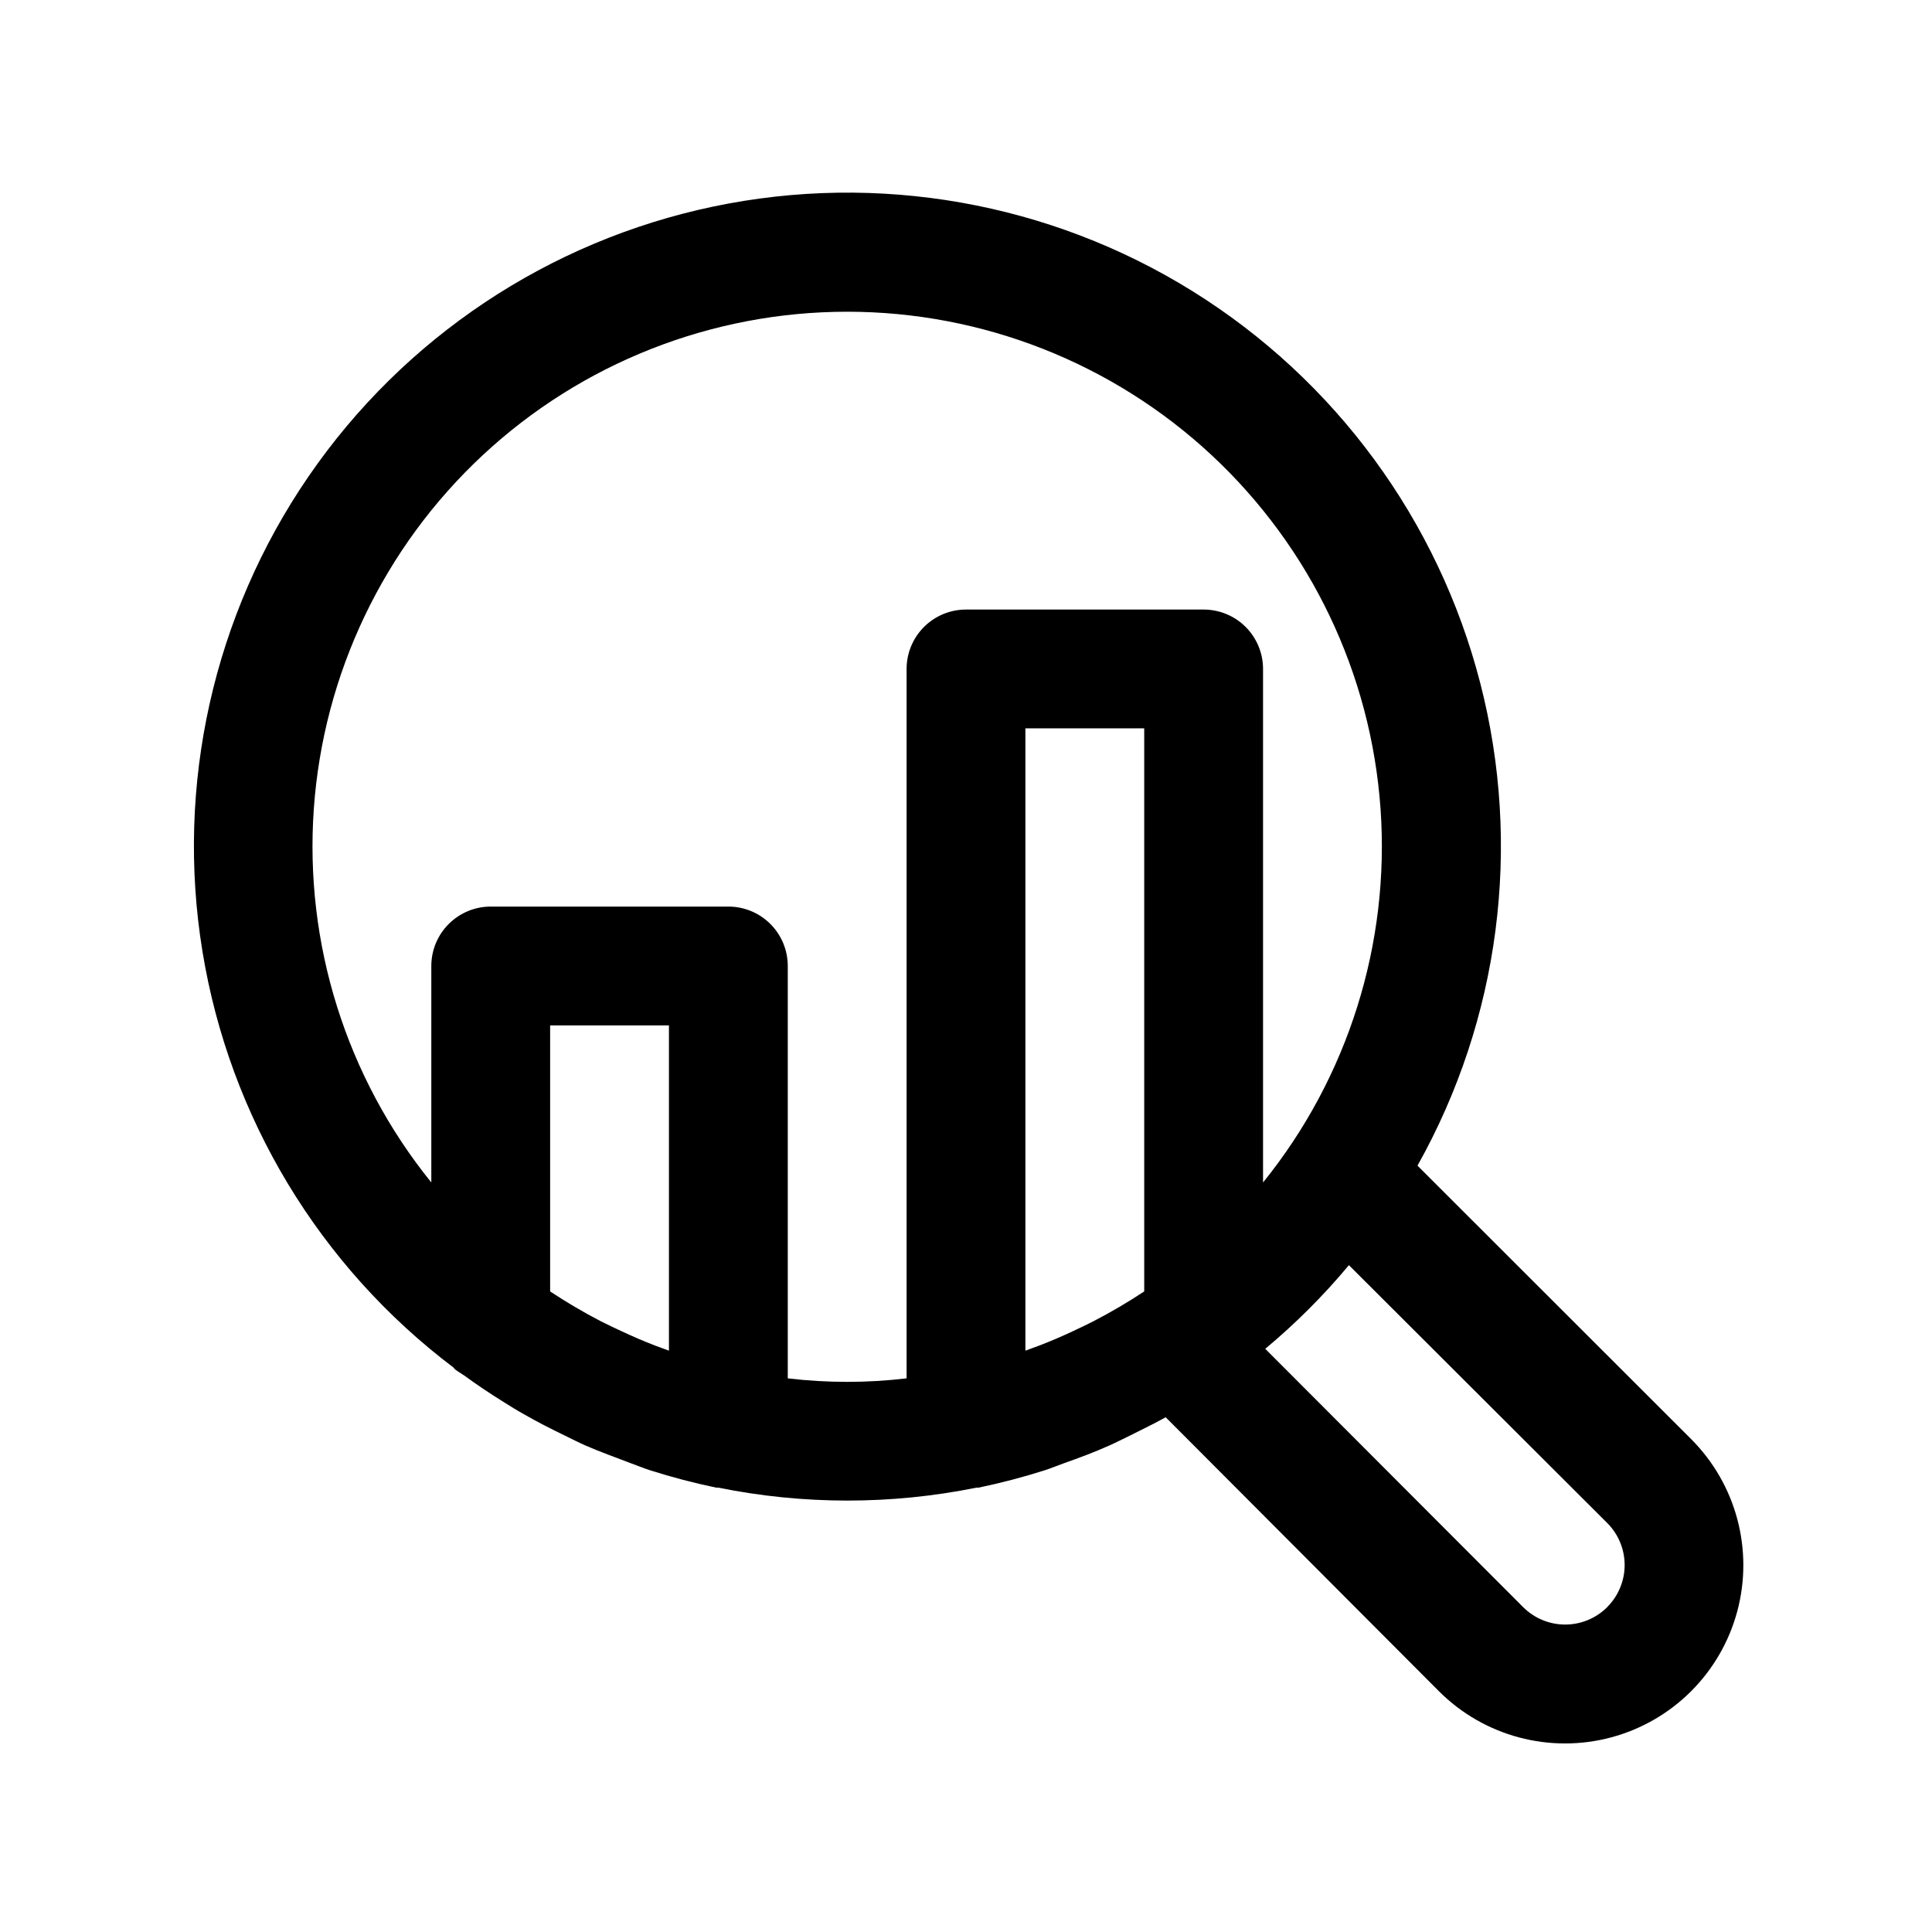
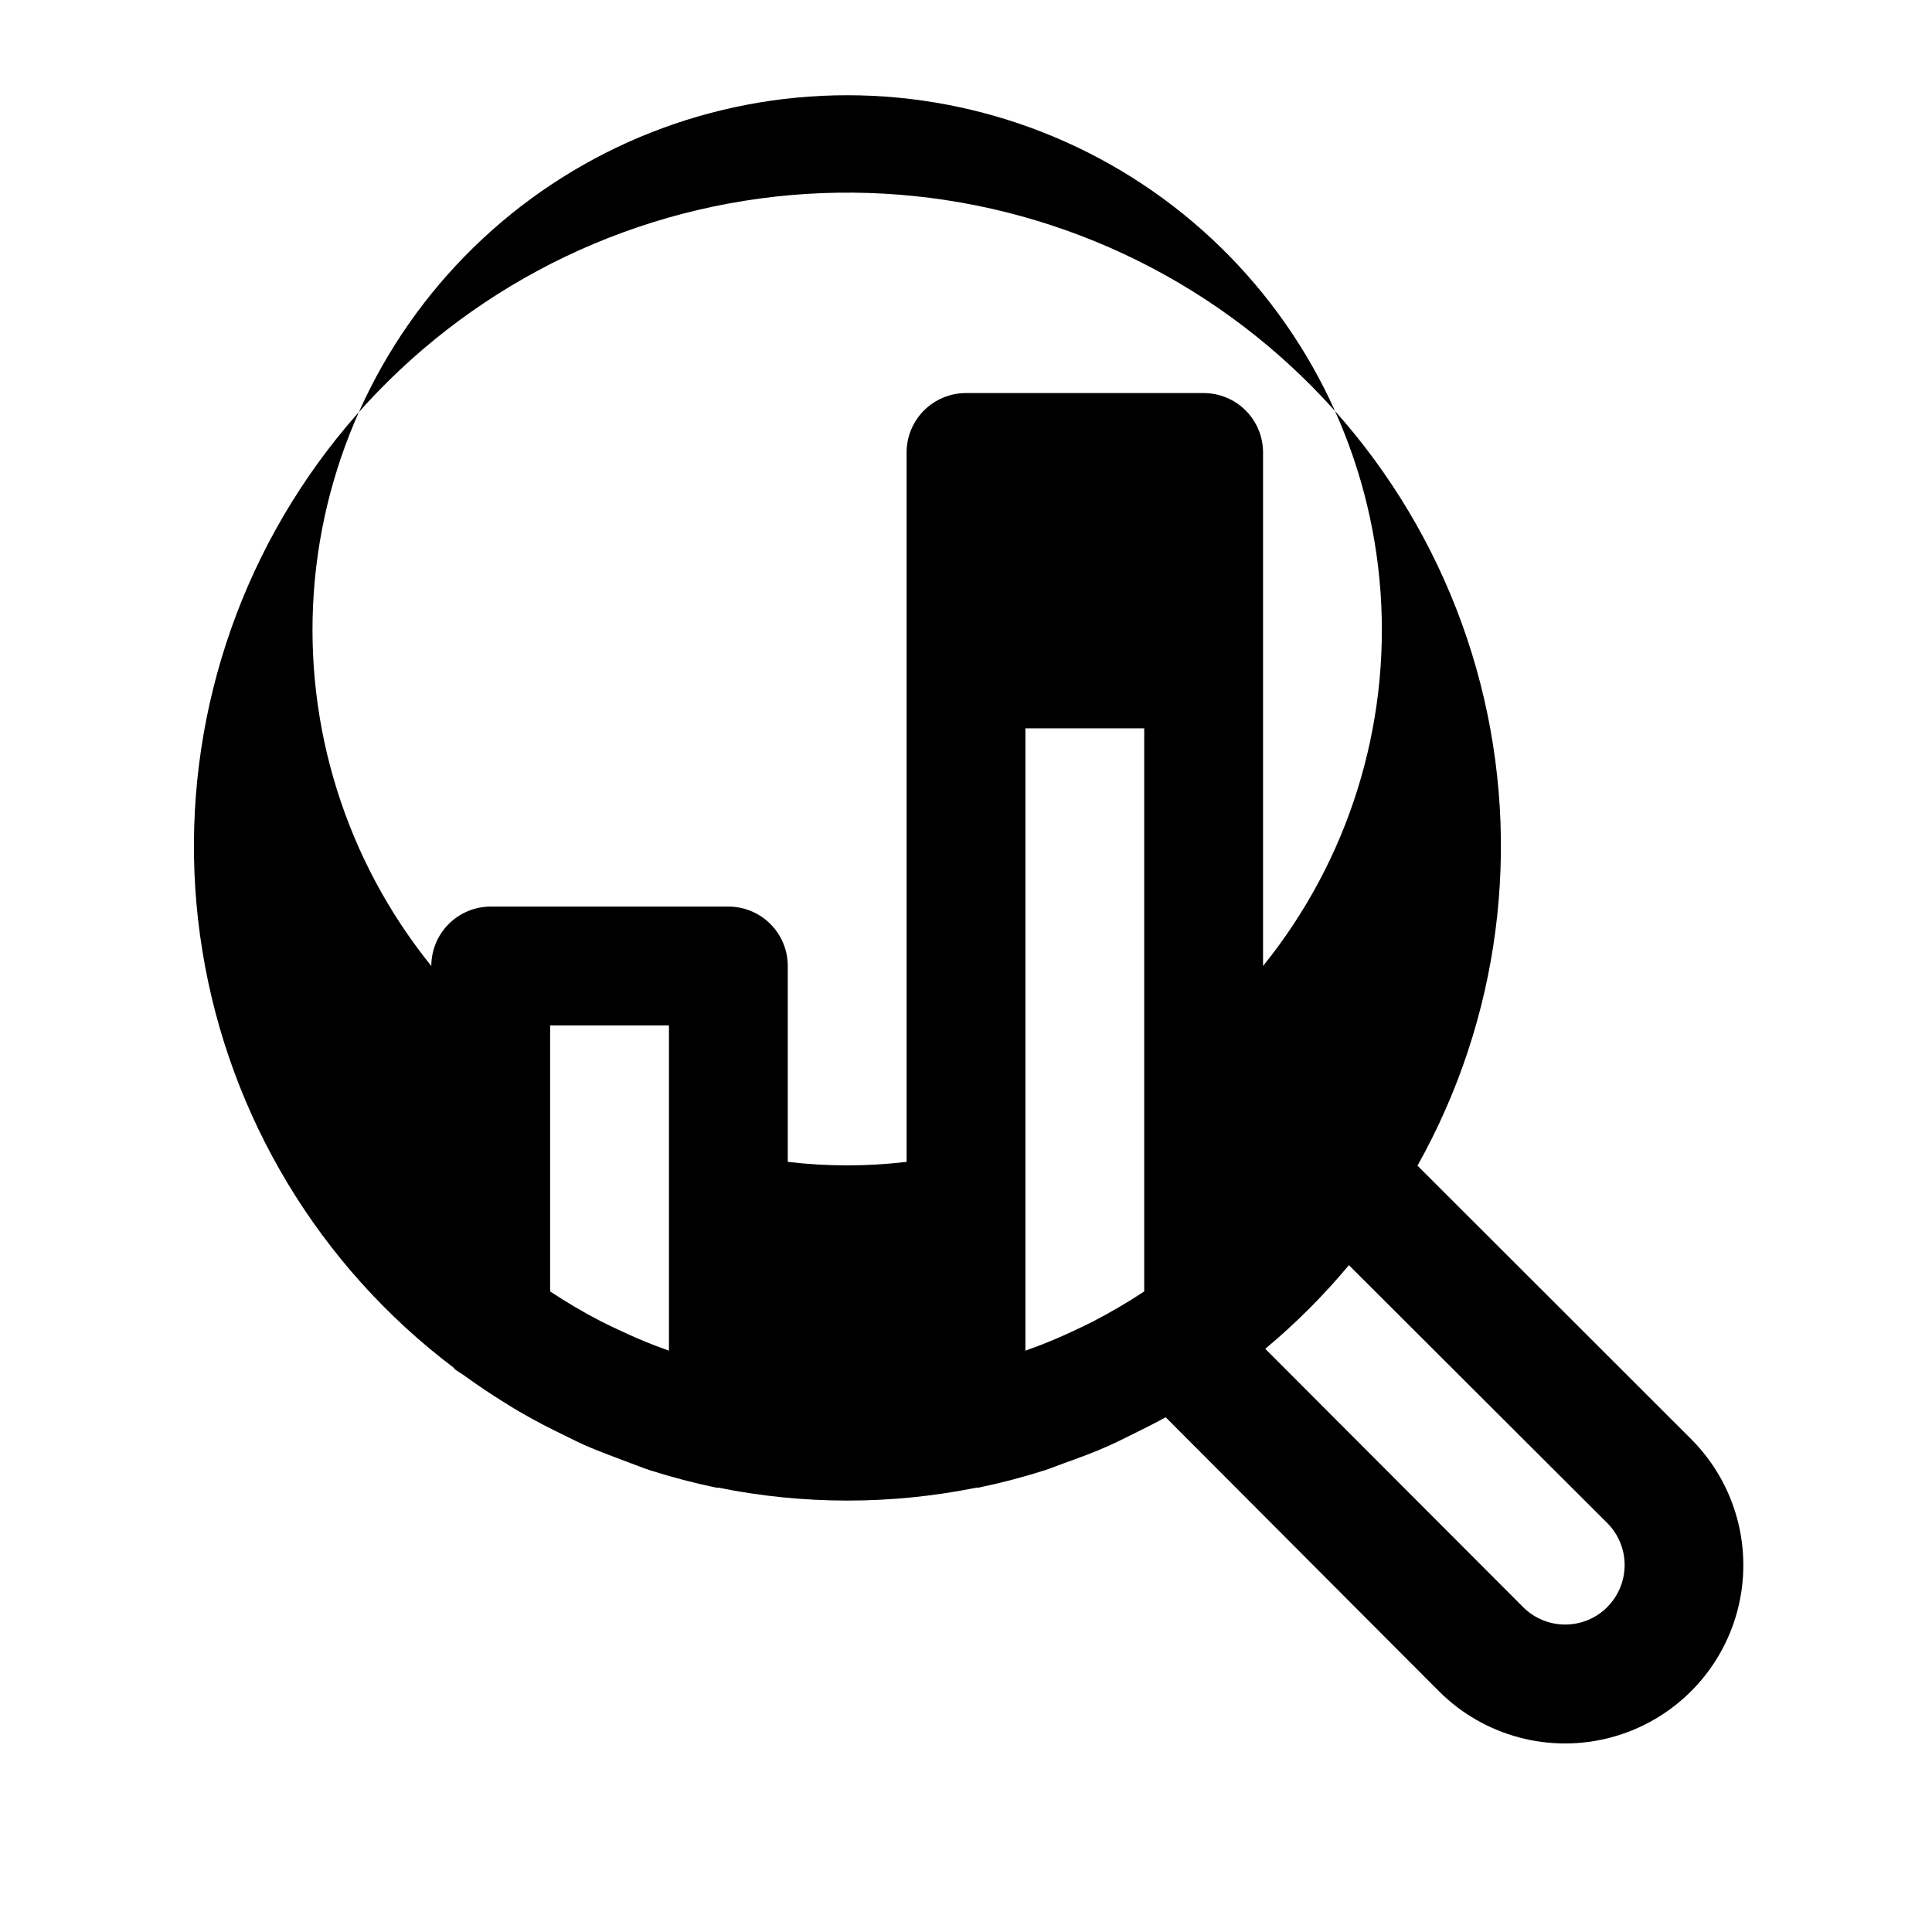
<svg xmlns="http://www.w3.org/2000/svg" fill="#000000" width="800px" height="800px" version="1.1" viewBox="144 144 512 512">
-   <path d="m519.65 452.91c21.793-38.883 27.754-84.668 16.645-127.84-11.109-43.164-38.434-80.387-76.289-103.92-37.855-23.531-83.324-31.562-126.95-22.418-43.625 9.141-82.047 34.75-107.27 71.5-25.223 36.75-35.305 81.809-28.148 125.8 7.156 43.992 30.996 83.535 66.566 110.4 0.156 0.141 0.219 0.348 0.395 0.473 0.754 0.582 1.574 1.039 2.363 1.574 3.434 2.504 6.941 4.863 10.562 7.102 1.73 1.086 3.449 2.172 5.227 3.148 3.543 2.047 7.211 3.906 10.91 5.699 1.828 0.883 3.606 1.812 5.465 2.629 3.938 1.73 7.996 3.148 12.074 4.723 1.699 0.598 3.352 1.309 5.07 1.859v-0.004c5.758 1.836 11.605 3.367 17.52 4.598h0.539c22.598 4.578 45.887 4.578 68.484 0h0.535c5.918-1.23 11.766-2.762 17.523-4.598 1.715-0.551 3.371-1.258 5.07-1.859 4.078-1.449 8.141-2.945 12.074-4.723 1.859-0.82 3.637-1.746 5.465-2.629 3.148-1.574 6.391-3.148 9.445-4.832l72.422 72.613c11.941 11.934 29.344 16.586 45.648 12.211s29.035-17.113 33.402-33.422c4.363-16.309-0.305-33.707-12.246-45.641zm-229.86 33.332v-70.504h31.488v86.199c-1.211-0.426-2.41-0.867-3.606-1.324-3.039-1.164-6.031-2.457-8.973-3.84-1.859-0.867-3.699-1.715-5.512-2.644-4.602-2.391-9.074-5.023-13.398-7.887zm62.977 23.035v-109.28c0-4.176-1.656-8.18-4.609-11.133-2.953-2.953-6.957-4.613-11.133-4.613h-62.977c-4.176 0-8.18 1.66-11.133 4.613-2.953 2.953-4.613 6.957-4.613 11.133v57.371c-22.535-27.887-33.66-63.277-31.137-99.043 2.527-35.762 18.516-69.238 44.746-93.684 26.227-24.441 60.746-38.031 96.602-38.031 35.852 0 70.371 13.59 96.602 38.031 26.227 24.445 42.219 57.922 44.742 93.684 2.523 35.766-8.602 71.156-31.137 99.043v-136.09c0-4.176-1.66-8.18-4.609-11.133-2.953-2.953-6.961-4.609-11.133-4.609h-62.977c-4.176 0-8.18 1.656-11.133 4.609-2.953 2.953-4.613 6.957-4.613 11.133v188c-10.457 1.238-21.027 1.238-31.488 0zm75.57-12.5c-2.961 1.387-5.953 2.676-9.004 3.84-1.18 0.457-2.394 0.898-3.59 1.324v-164.92h31.488v149.22c-4.324 2.859-8.797 5.488-13.398 7.871-1.809 0.945-3.652 1.793-5.496 2.66zm141.59 73.133 0.004-0.004c-2.953 2.953-6.961 4.617-11.141 4.617-4.18 0-8.188-1.664-11.141-4.617l-68.344-68.457c8.043-6.703 15.465-14.125 22.168-22.168l68.457 68.328c2.953 2.953 4.617 6.961 4.617 11.141 0 4.18-1.664 8.184-4.617 11.137z" />
+   <path d="m519.65 452.91c21.793-38.883 27.754-84.668 16.645-127.84-11.109-43.164-38.434-80.387-76.289-103.92-37.855-23.531-83.324-31.562-126.95-22.418-43.625 9.141-82.047 34.75-107.27 71.5-25.223 36.75-35.305 81.809-28.148 125.8 7.156 43.992 30.996 83.535 66.566 110.4 0.156 0.141 0.219 0.348 0.395 0.473 0.754 0.582 1.574 1.039 2.363 1.574 3.434 2.504 6.941 4.863 10.562 7.102 1.73 1.086 3.449 2.172 5.227 3.148 3.543 2.047 7.211 3.906 10.91 5.699 1.828 0.883 3.606 1.812 5.465 2.629 3.938 1.73 7.996 3.148 12.074 4.723 1.699 0.598 3.352 1.309 5.07 1.859v-0.004c5.758 1.836 11.605 3.367 17.52 4.598h0.539c22.598 4.578 45.887 4.578 68.484 0h0.535c5.918-1.23 11.766-2.762 17.523-4.598 1.715-0.551 3.371-1.258 5.07-1.859 4.078-1.449 8.141-2.945 12.074-4.723 1.859-0.82 3.637-1.746 5.465-2.629 3.148-1.574 6.391-3.148 9.445-4.832l72.422 72.613c11.941 11.934 29.344 16.586 45.648 12.211s29.035-17.113 33.402-33.422c4.363-16.309-0.305-33.707-12.246-45.641zm-229.86 33.332v-70.504h31.488v86.199c-1.211-0.426-2.41-0.867-3.606-1.324-3.039-1.164-6.031-2.457-8.973-3.84-1.859-0.867-3.699-1.715-5.512-2.644-4.602-2.391-9.074-5.023-13.398-7.887zm62.977 23.035v-109.28c0-4.176-1.656-8.18-4.609-11.133-2.953-2.953-6.957-4.613-11.133-4.613h-62.977c-4.176 0-8.18 1.66-11.133 4.613-2.953 2.953-4.613 6.957-4.613 11.133c-22.535-27.887-33.66-63.277-31.137-99.043 2.527-35.762 18.516-69.238 44.746-93.684 26.227-24.441 60.746-38.031 96.602-38.031 35.852 0 70.371 13.59 96.602 38.031 26.227 24.445 42.219 57.922 44.742 93.684 2.523 35.766-8.602 71.156-31.137 99.043v-136.09c0-4.176-1.66-8.18-4.609-11.133-2.953-2.953-6.961-4.609-11.133-4.609h-62.977c-4.176 0-8.18 1.656-11.133 4.609-2.953 2.953-4.613 6.957-4.613 11.133v188c-10.457 1.238-21.027 1.238-31.488 0zm75.57-12.5c-2.961 1.387-5.953 2.676-9.004 3.84-1.18 0.457-2.394 0.898-3.59 1.324v-164.92h31.488v149.22c-4.324 2.859-8.797 5.488-13.398 7.871-1.809 0.945-3.652 1.793-5.496 2.66zm141.59 73.133 0.004-0.004c-2.953 2.953-6.961 4.617-11.141 4.617-4.18 0-8.188-1.664-11.141-4.617l-68.344-68.457c8.043-6.703 15.465-14.125 22.168-22.168l68.457 68.328c2.953 2.953 4.617 6.961 4.617 11.141 0 4.18-1.664 8.184-4.617 11.137z" />
</svg>